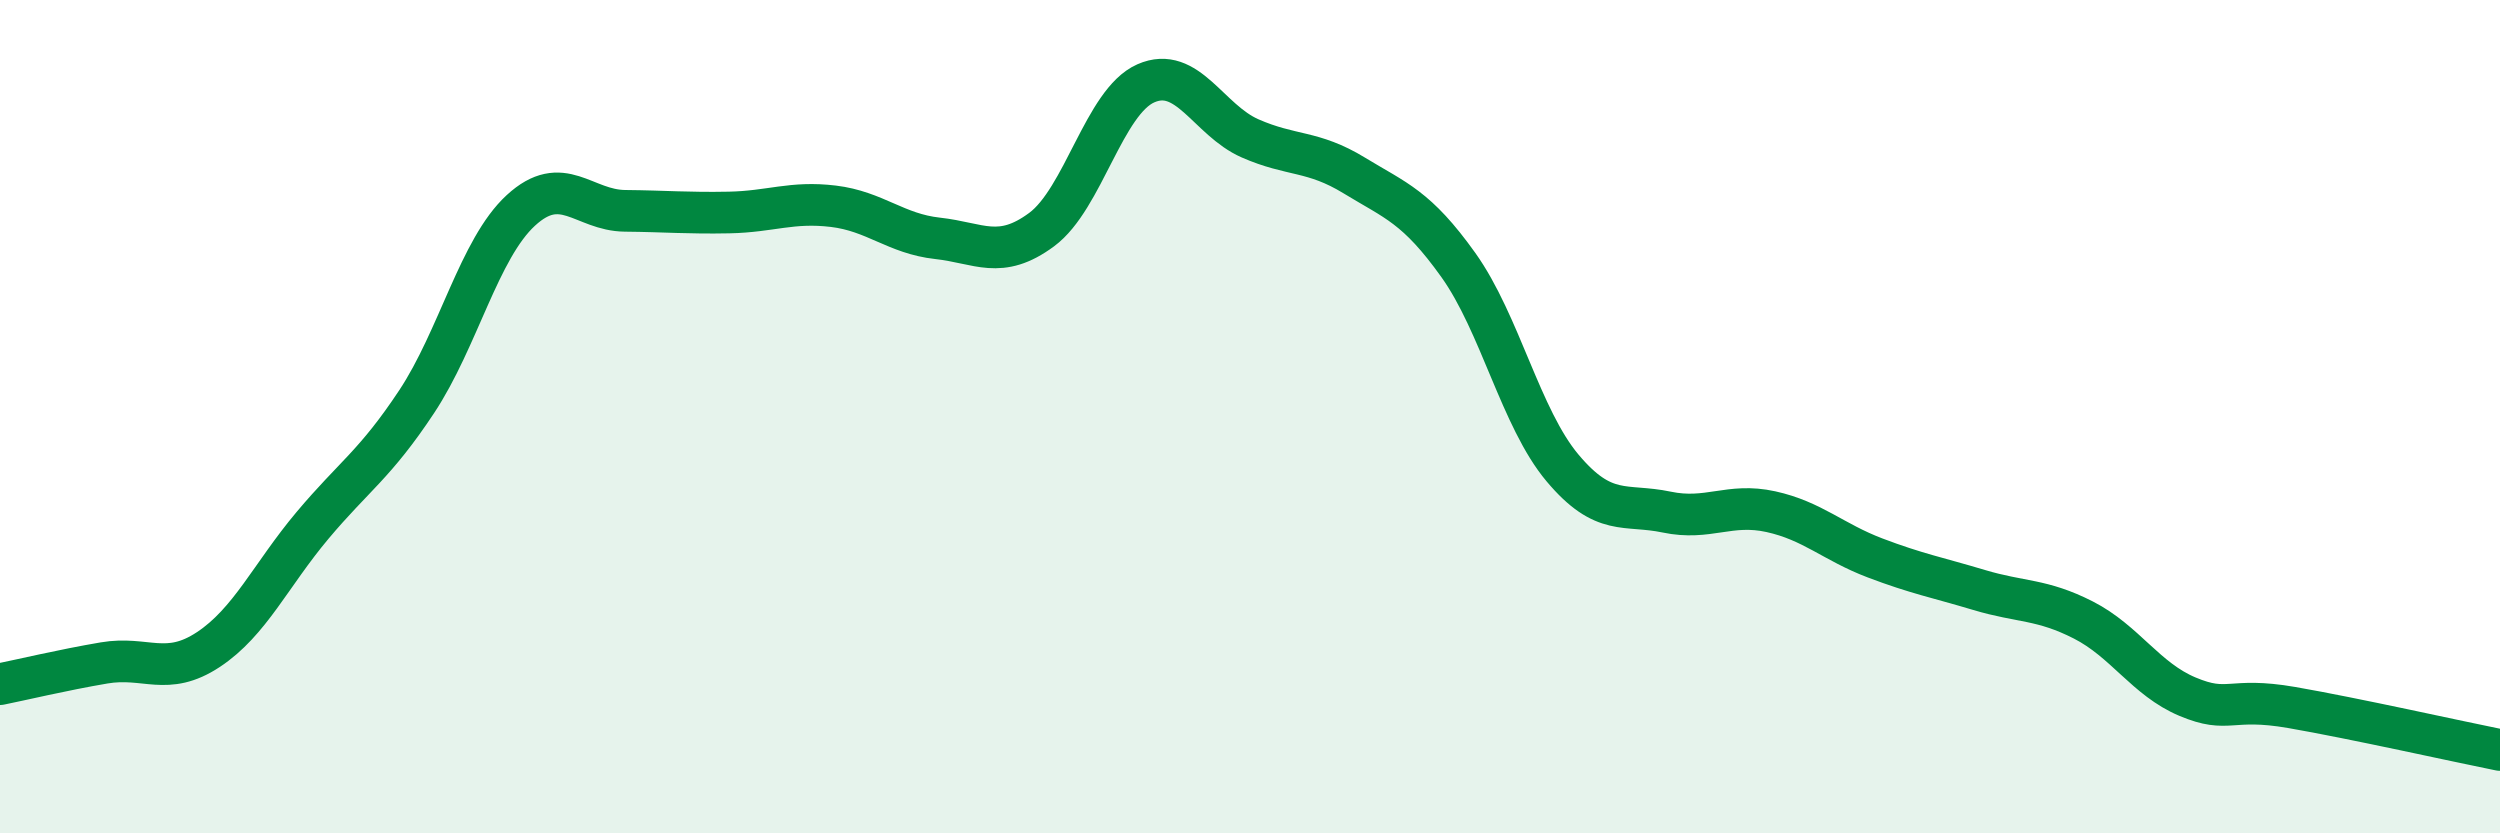
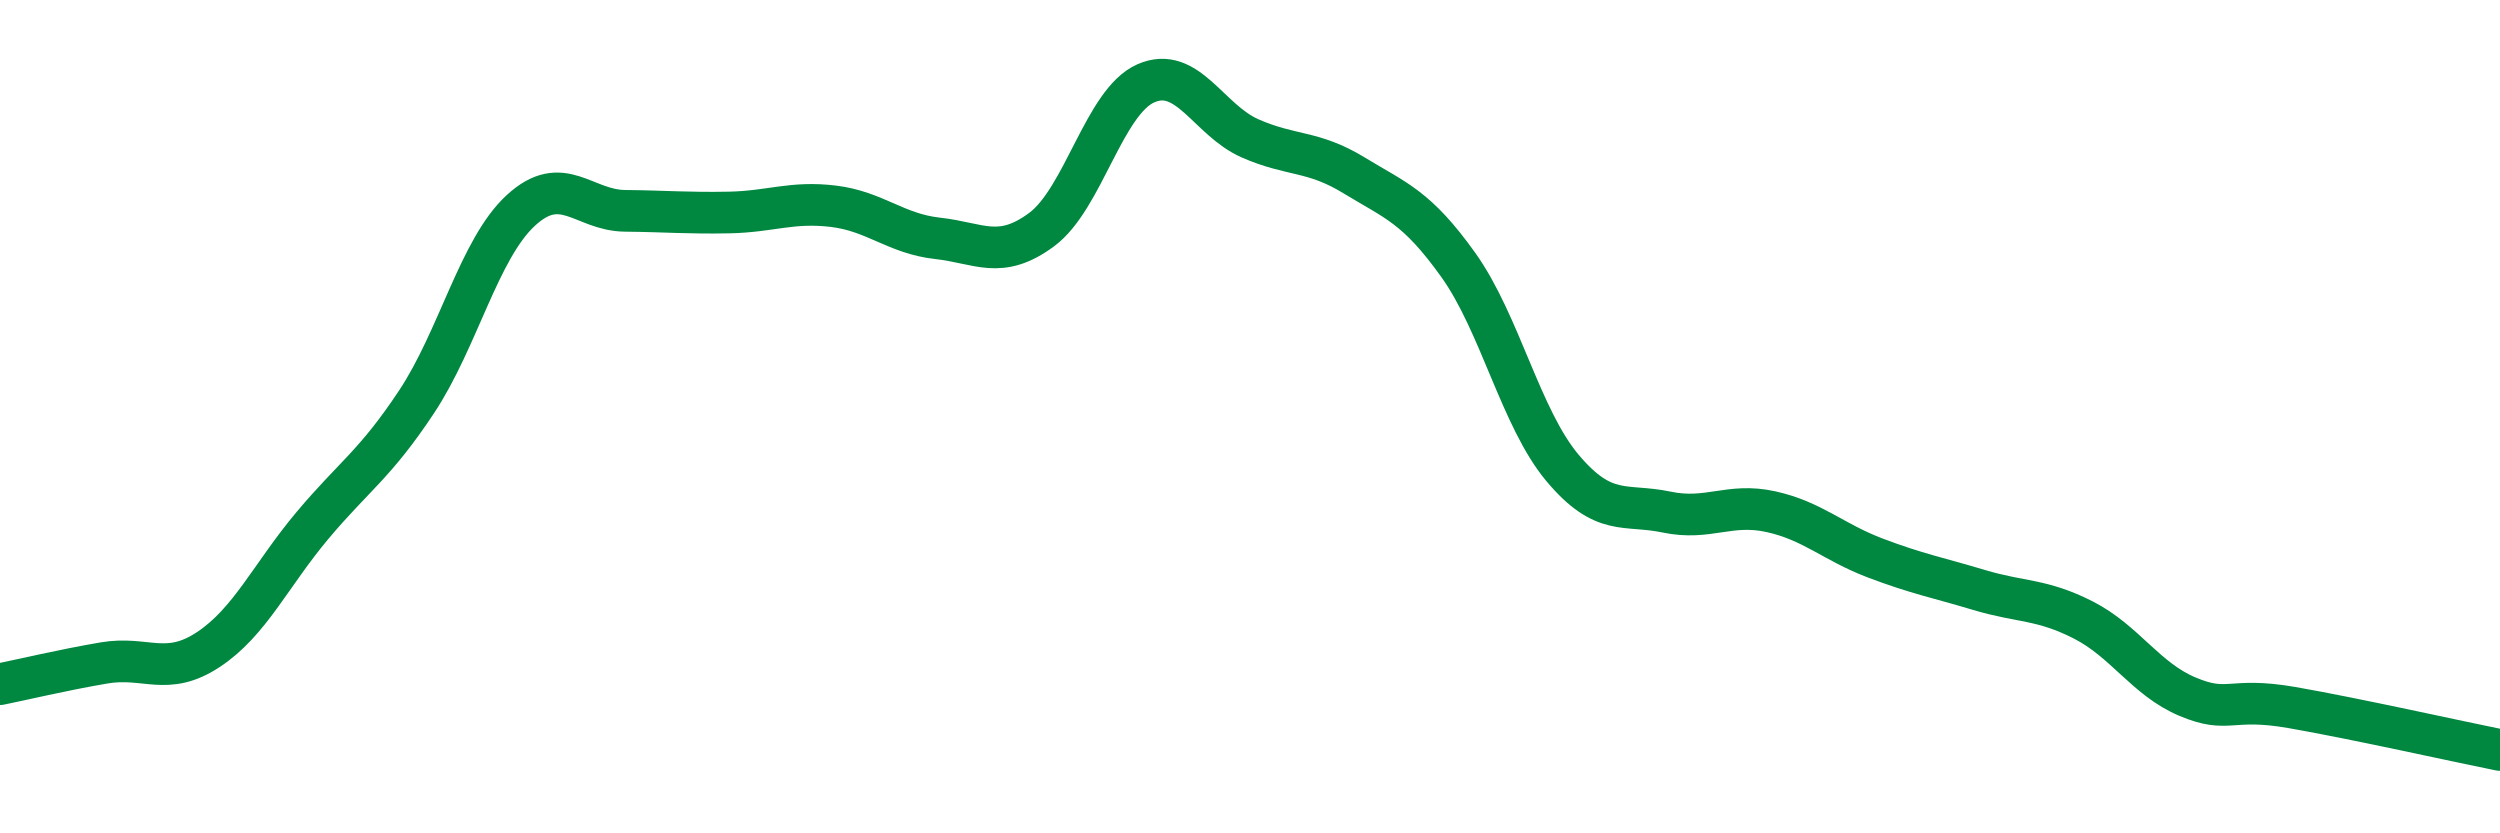
<svg xmlns="http://www.w3.org/2000/svg" width="60" height="20" viewBox="0 0 60 20">
-   <path d="M 0,16.42 C 0.5,16.32 1.5,16.08 2.5,15.91 C 3.5,15.74 4,16.25 5,15.59 C 6,14.93 6.5,13.8 7.5,12.61 C 8.5,11.42 9,11.15 10,9.64 C 11,8.13 11.5,5.97 12.5,5.05 C 13.5,4.13 14,5.05 15,5.06 C 16,5.07 16.5,5.12 17.5,5.1 C 18.5,5.08 19,4.83 20,4.95 C 21,5.07 21.5,5.61 22.5,5.72 C 23.5,5.83 24,6.25 25,5.51 C 26,4.77 26.5,2.44 27.5,2 C 28.5,1.56 29,2.88 30,3.32 C 31,3.76 31.5,3.6 32.5,4.21 C 33.5,4.82 34,4.96 35,6.36 C 36,7.76 36.5,10.04 37.5,11.23 C 38.5,12.42 39,12.08 40,12.29 C 41,12.5 41.5,12.06 42.5,12.28 C 43.5,12.5 44,13.01 45,13.39 C 46,13.77 46.5,13.86 47.5,14.16 C 48.5,14.46 49,14.37 50,14.88 C 51,15.39 51.5,16.3 52.5,16.72 C 53.5,17.14 53.5,16.72 55,16.98 C 56.5,17.24 59,17.8 60,18L60 20L0 20Z" fill="#008740" opacity="0.1" stroke-linecap="round" stroke-linejoin="round" />
  <path d="M 0,16.42 C 0.5,16.32 1.5,16.08 2.5,15.91 C 3.5,15.74 4,16.25 5,15.59 C 6,14.93 6.5,13.8 7.5,12.61 C 8.5,11.42 9,11.15 10,9.64 C 11,8.13 11.5,5.97 12.5,5.05 C 13.5,4.13 14,5.05 15,5.06 C 16,5.07 16.5,5.12 17.5,5.1 C 18.5,5.08 19,4.83 20,4.95 C 21,5.07 21.5,5.61 22.5,5.72 C 23.5,5.83 24,6.25 25,5.51 C 26,4.77 26.5,2.44 27.5,2 C 28.5,1.56 29,2.88 30,3.32 C 31,3.76 31.5,3.6 32.5,4.21 C 33.5,4.82 34,4.96 35,6.36 C 36,7.76 36.5,10.04 37.5,11.23 C 38.5,12.42 39,12.08 40,12.29 C 41,12.5 41.5,12.06 42.5,12.28 C 43.5,12.5 44,13.01 45,13.39 C 46,13.77 46.5,13.86 47.5,14.16 C 48.5,14.46 49,14.37 50,14.88 C 51,15.39 51.5,16.3 52.5,16.72 C 53.5,17.14 53.5,16.72 55,16.98 C 56.5,17.24 59,17.8 60,18" stroke="#008740" stroke-width="1" fill="none" stroke-linecap="round" stroke-linejoin="round" />
</svg>